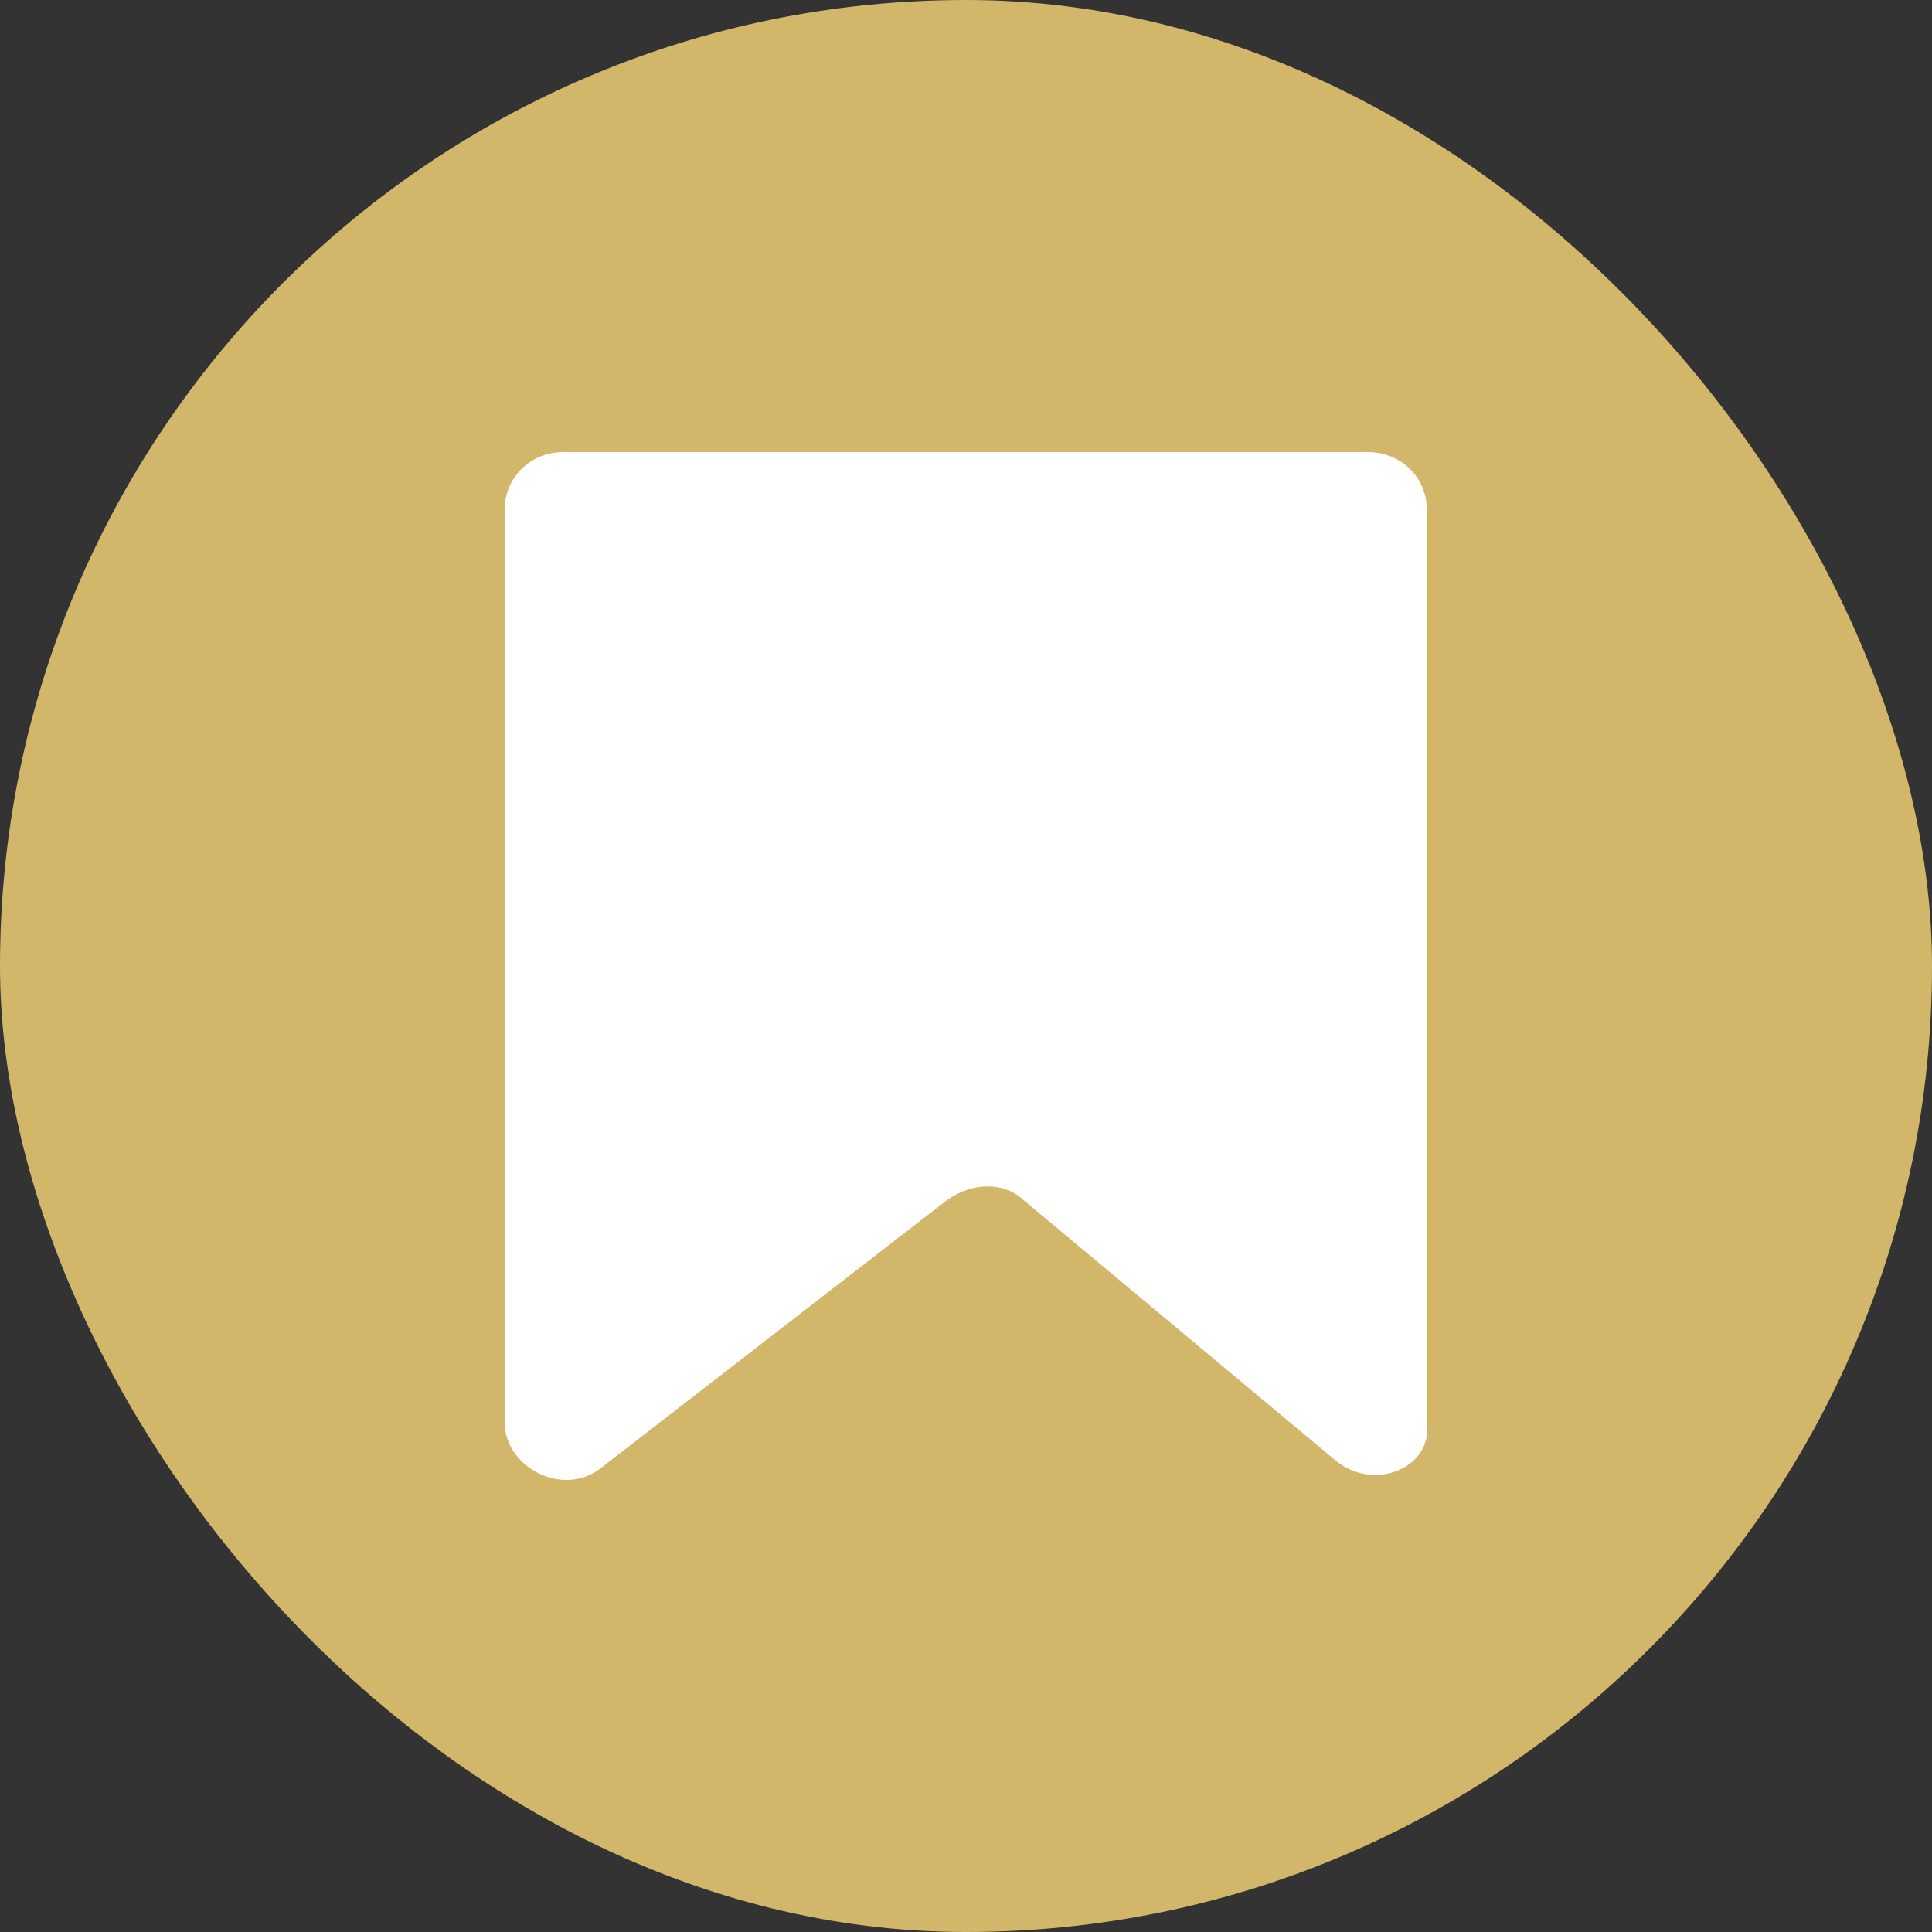
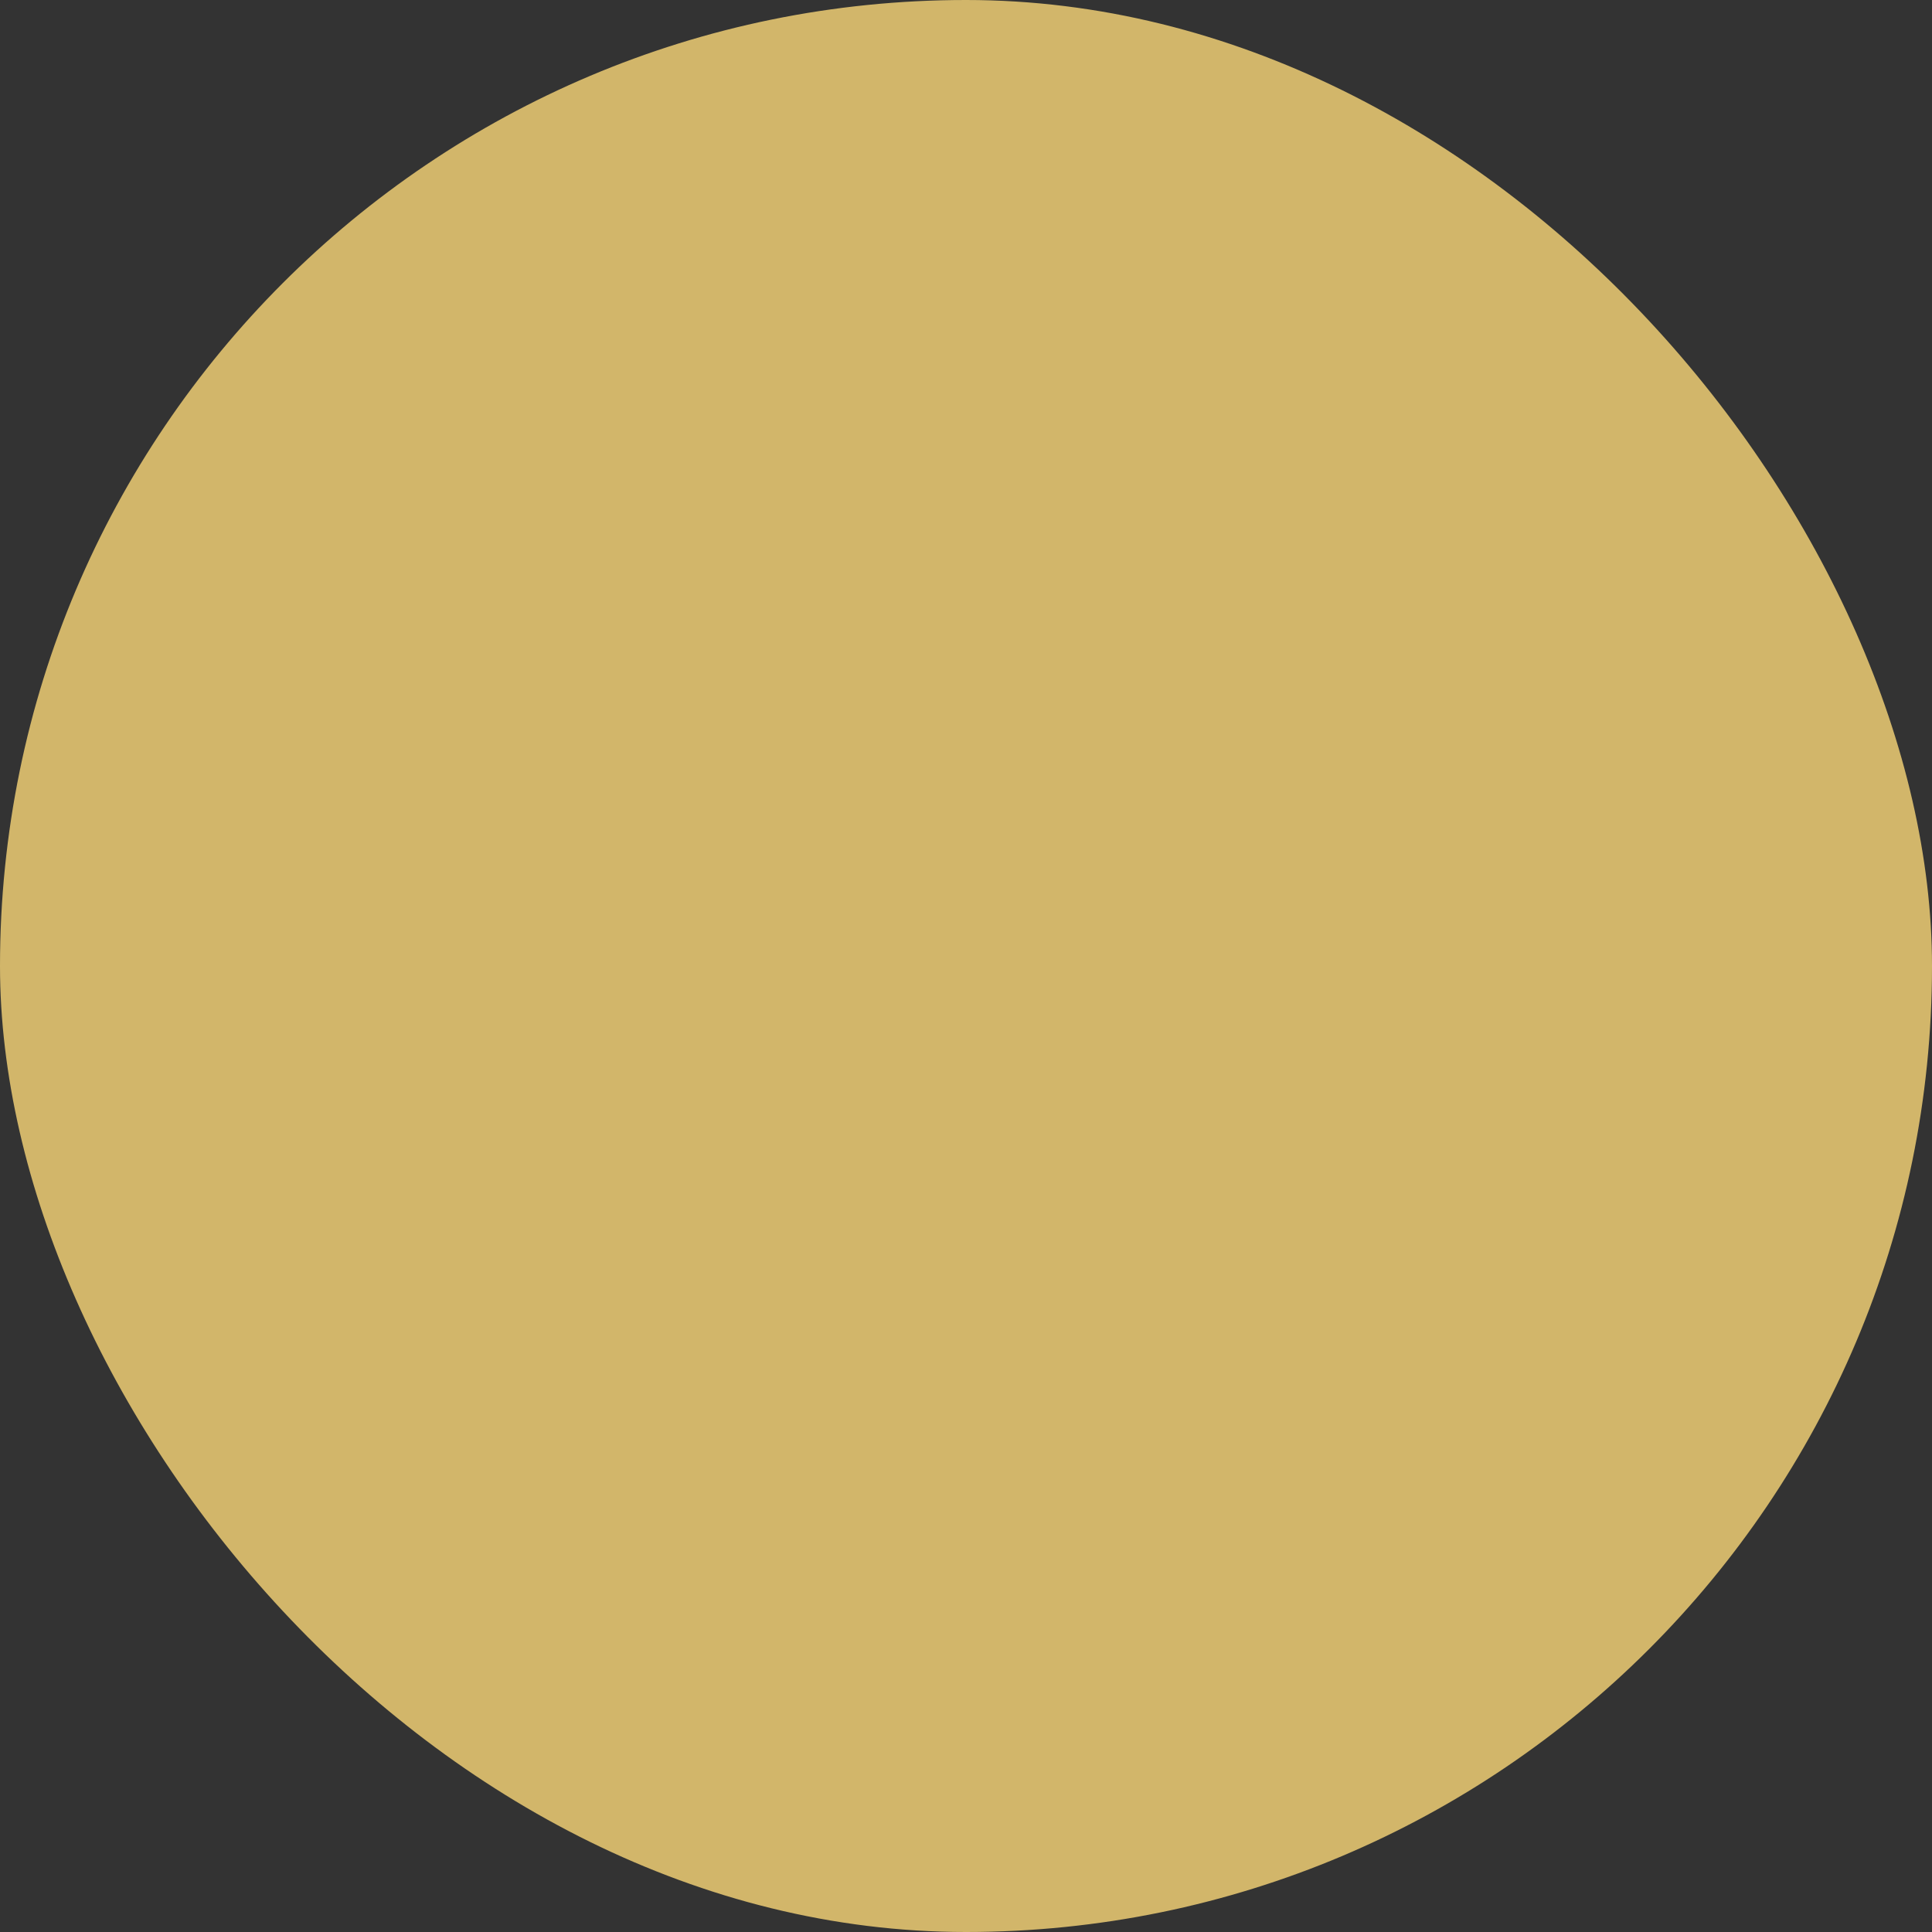
<svg xmlns="http://www.w3.org/2000/svg" width="24" height="24" viewBox="0 0 24 24" fill="none">
  <rect x="0" y="0" width="24" height="24" fill="#333333" stroke="none" />
  <rect width="24" height="24" rx="12" fill="#D2B66A" />
-   <path d="M16.595 18.146L12.723 14.915C12.481 14.679 12.078 14.679 11.755 14.915L7.48 18.225C6.996 18.619 6.27 18.225 6.27 17.674V6.325C6.27 5.931 6.593 5.616 6.996 5.616H16.998C17.401 5.616 17.724 5.931 17.724 6.325V17.674C17.805 18.225 17.079 18.541 16.595 18.146Z" fill="white" />
</svg>